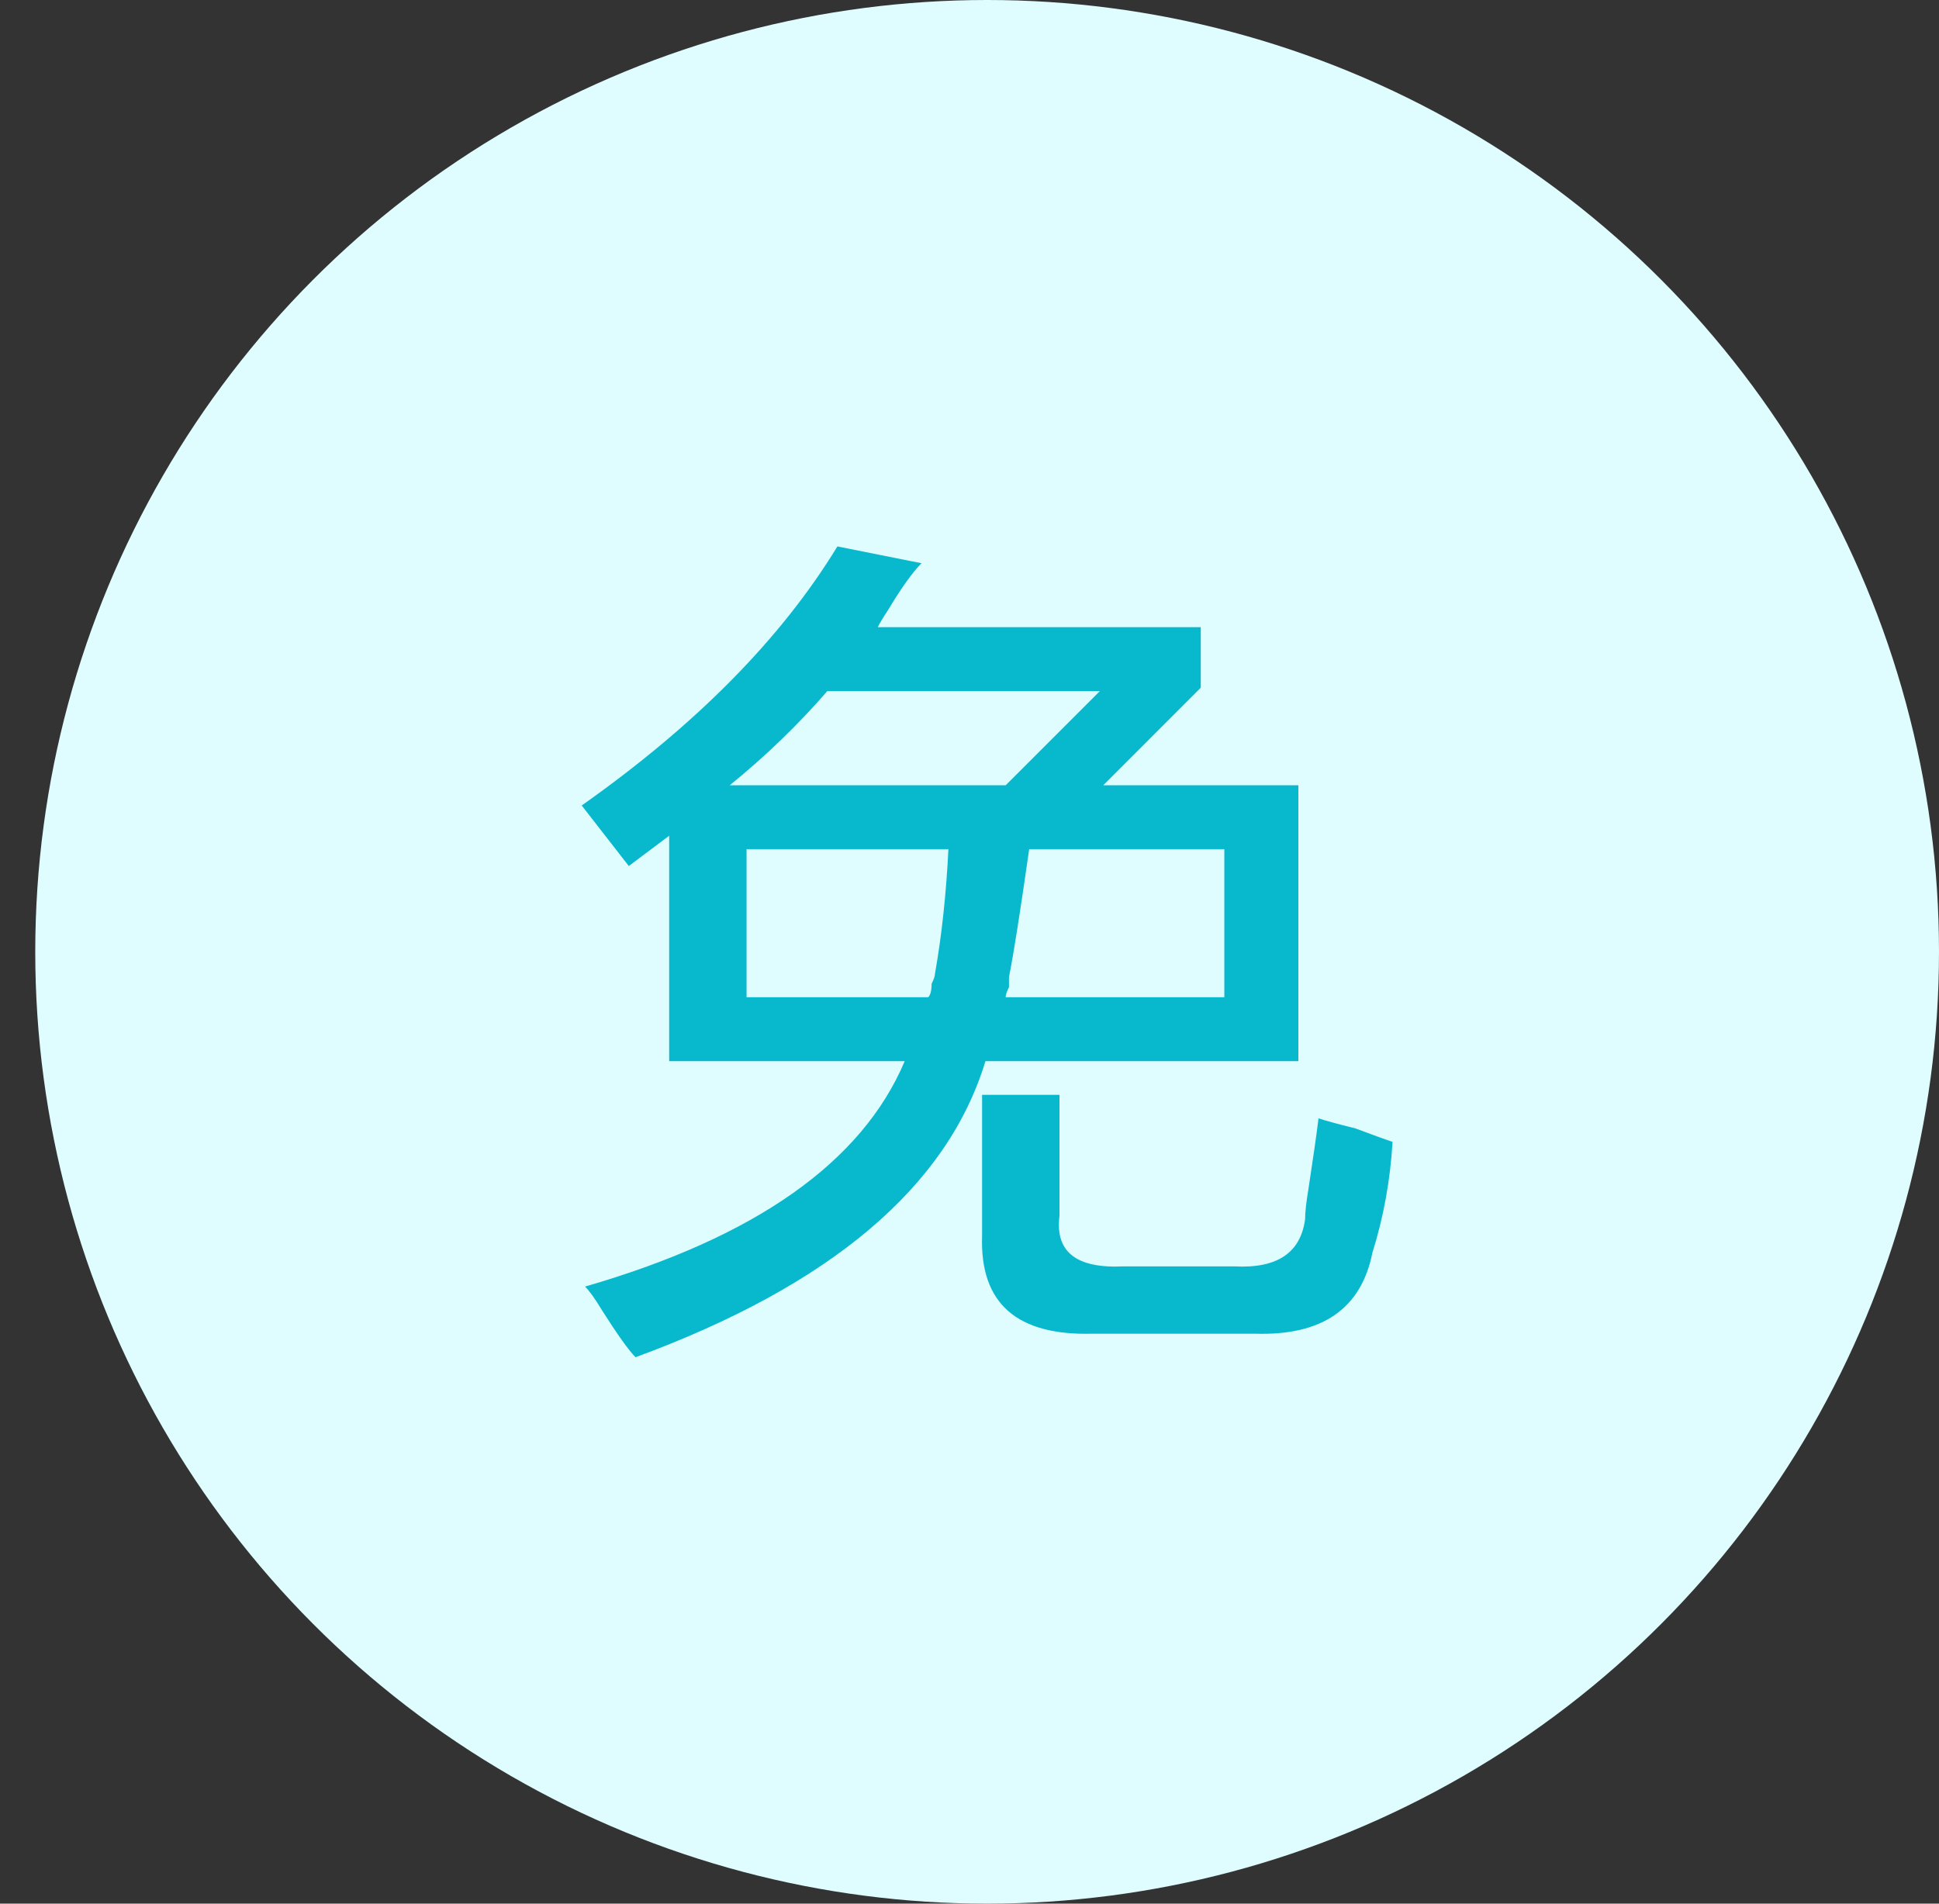
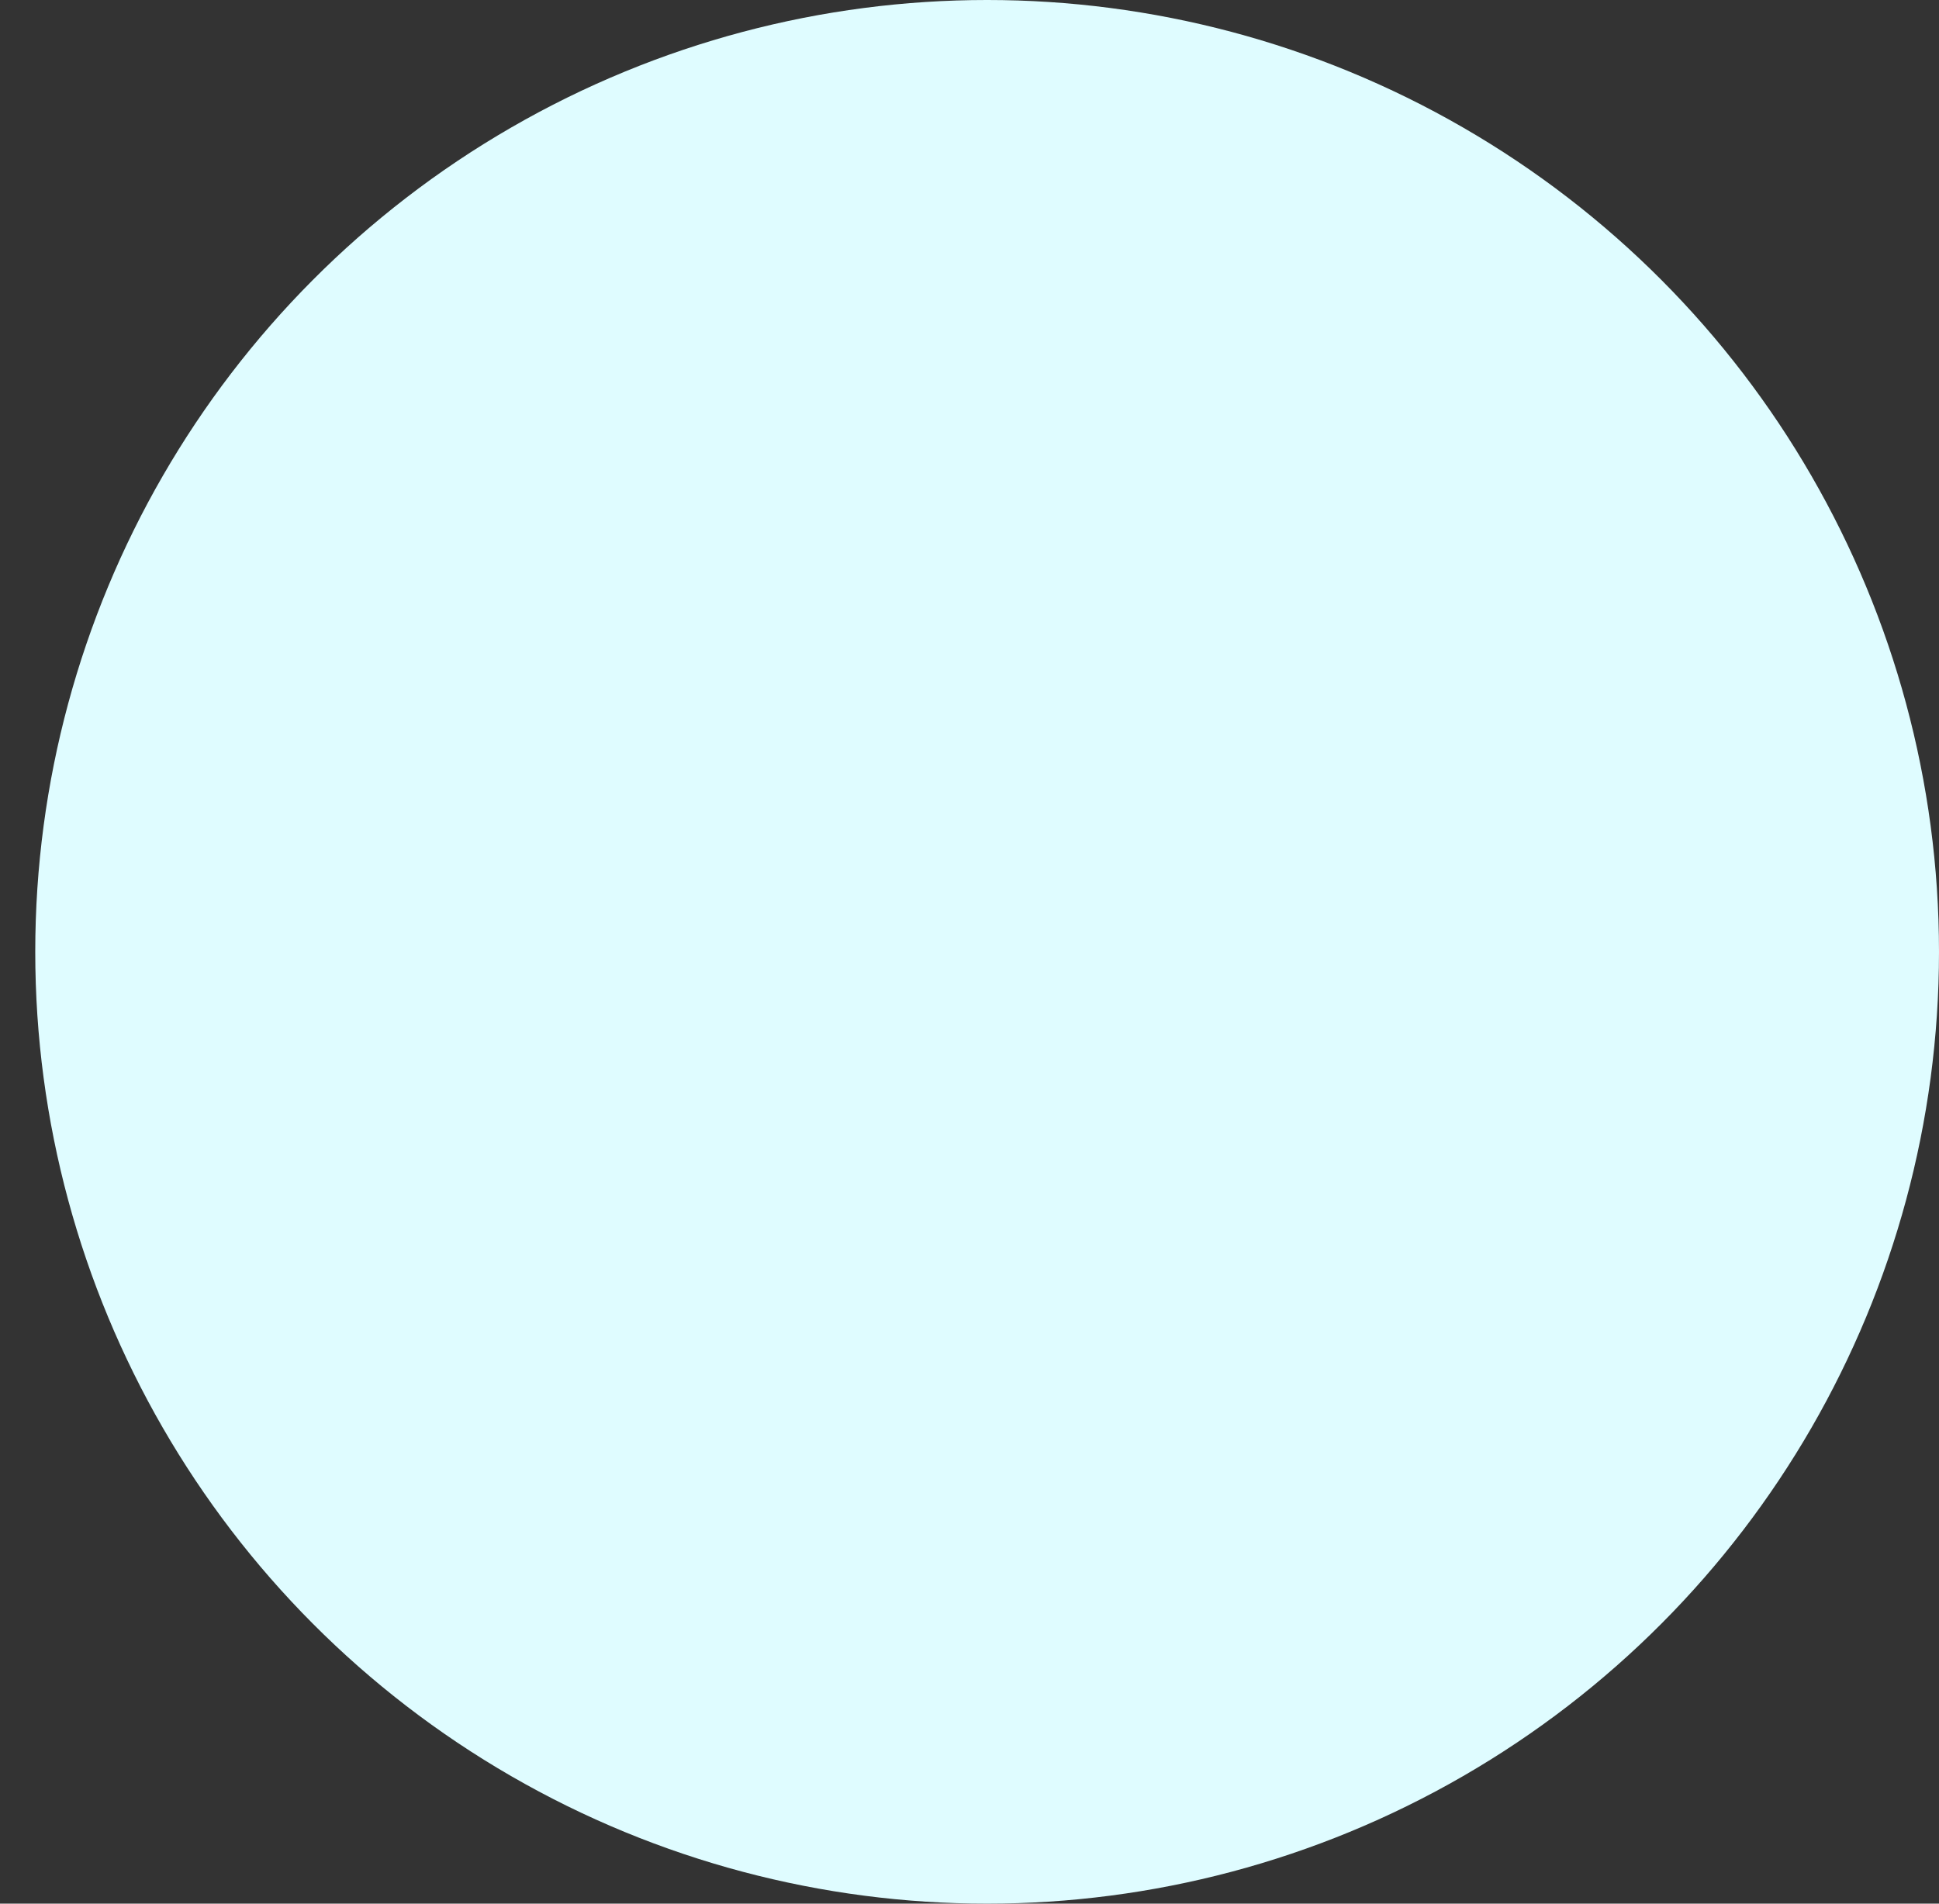
<svg xmlns="http://www.w3.org/2000/svg" width="55px" height="54px" viewBox="0 0 55 54" version="1.1">
  <rect x="0" y="0" width="55" height="54" fill="#333333" stroke="none" />
  <title>免费</title>
  <desc>Created with Sketch.</desc>
  <g id="页面-1" stroke="none" stroke-width="1" fill="none" fill-rule="evenodd">
    <g id="20220301智慧记投放介绍_定稿" transform="translate(-809, -3881)">
      <g id="编组-56备份-5" transform="translate(810, 3881)">
        <g id="用户" fill="#DFFCFF">
          <circle id="椭圆形" cx="27" cy="27" r="27" />
        </g>
-         <path d="M17.027,38.5 C22.562,36.464 25.871,33.665 26.952,30.102 L26.952,30.102 L35.828,30.102 L35.828,22.276 L30.293,22.276 L33.06,19.508 L33.06,17.79 L23.898,17.79 C23.962,17.663 24.057,17.504 24.185,17.313 C24.566,16.677 24.885,16.232 25.139,15.977 L25.139,15.977 L22.753,15.5 C21.163,18.109 18.745,20.558 15.5,22.849 L15.5,22.849 L16.836,24.566 L17.981,23.707 L17.981,30.102 L24.662,30.102 C23.453,32.965 20.431,35.096 15.595,36.496 C15.723,36.623 15.882,36.846 16.073,37.164 C16.518,37.864 16.836,38.309 17.027,38.5 Z M27.525,22.276 L19.699,22.276 C20.717,21.449 21.64,20.558 22.467,19.604 L22.467,19.604 L30.197,19.604 L27.525,22.276 Z M33.728,28.288 L27.525,28.288 C27.525,28.225 27.557,28.129 27.62,28.002 L27.62,28.002 L27.62,27.716 C27.748,27.08 27.938,25.871 28.193,24.089 L28.193,24.089 L33.728,24.089 L33.728,28.288 Z M25.33,28.288 L20.176,28.288 L20.176,24.089 L25.902,24.089 C25.839,25.362 25.712,26.539 25.521,27.62 C25.521,27.684 25.489,27.779 25.425,27.907 C25.425,28.098 25.393,28.225 25.33,28.288 L25.33,28.288 Z M34.587,37.832 C36.496,37.896 37.609,37.132 37.927,35.541 C38.246,34.524 38.436,33.474 38.5,32.392 C38.309,32.328 37.959,32.201 37.45,32.01 C36.941,31.883 36.591,31.788 36.4,31.724 C36.337,32.233 36.241,32.901 36.114,33.728 C36.05,34.11 36.019,34.396 36.019,34.587 C35.891,35.541 35.223,35.987 34.015,35.923 L34.015,35.923 L30.865,35.923 C29.529,35.987 28.925,35.51 29.052,34.492 L29.052,34.492 L29.052,31.056 L26.857,31.056 L26.857,35.064 C26.793,36.973 27.843,37.896 30.006,37.832 L30.006,37.832 L34.587,37.832 Z" id="免备份" fill="#08B9CE" fill-rule="nonzero" />
      </g>
    </g>
  </g>
</svg>